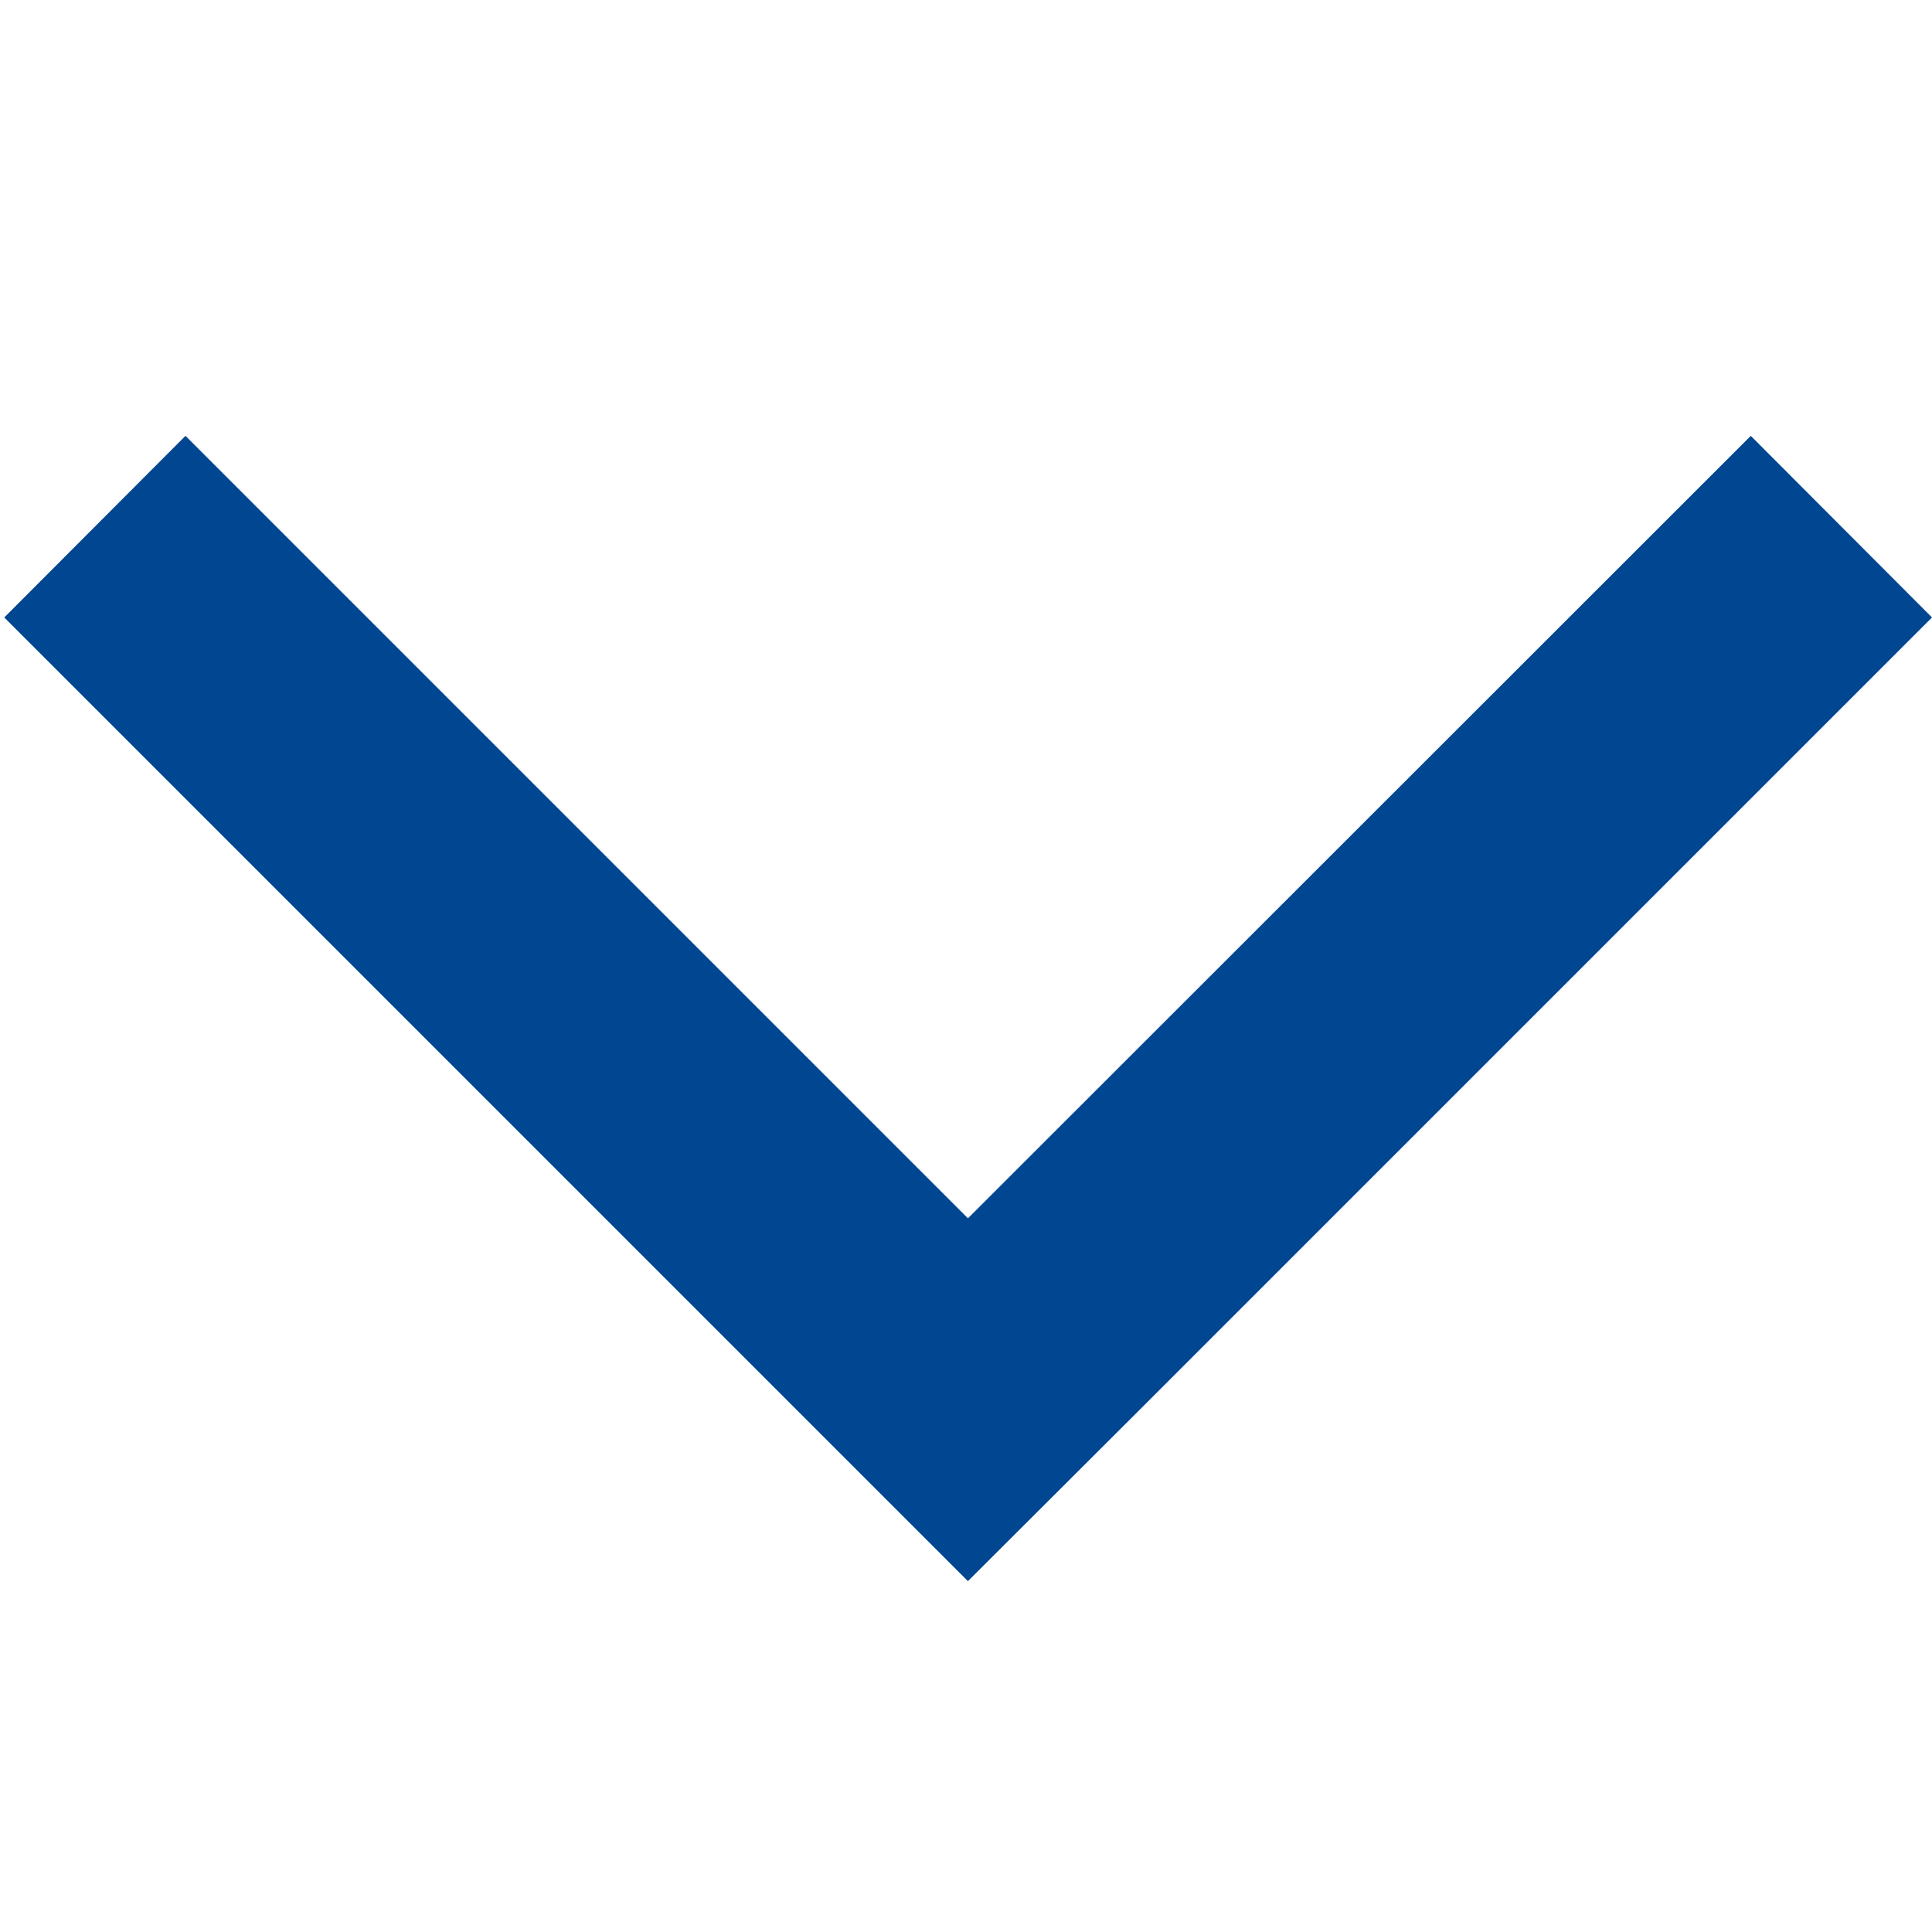
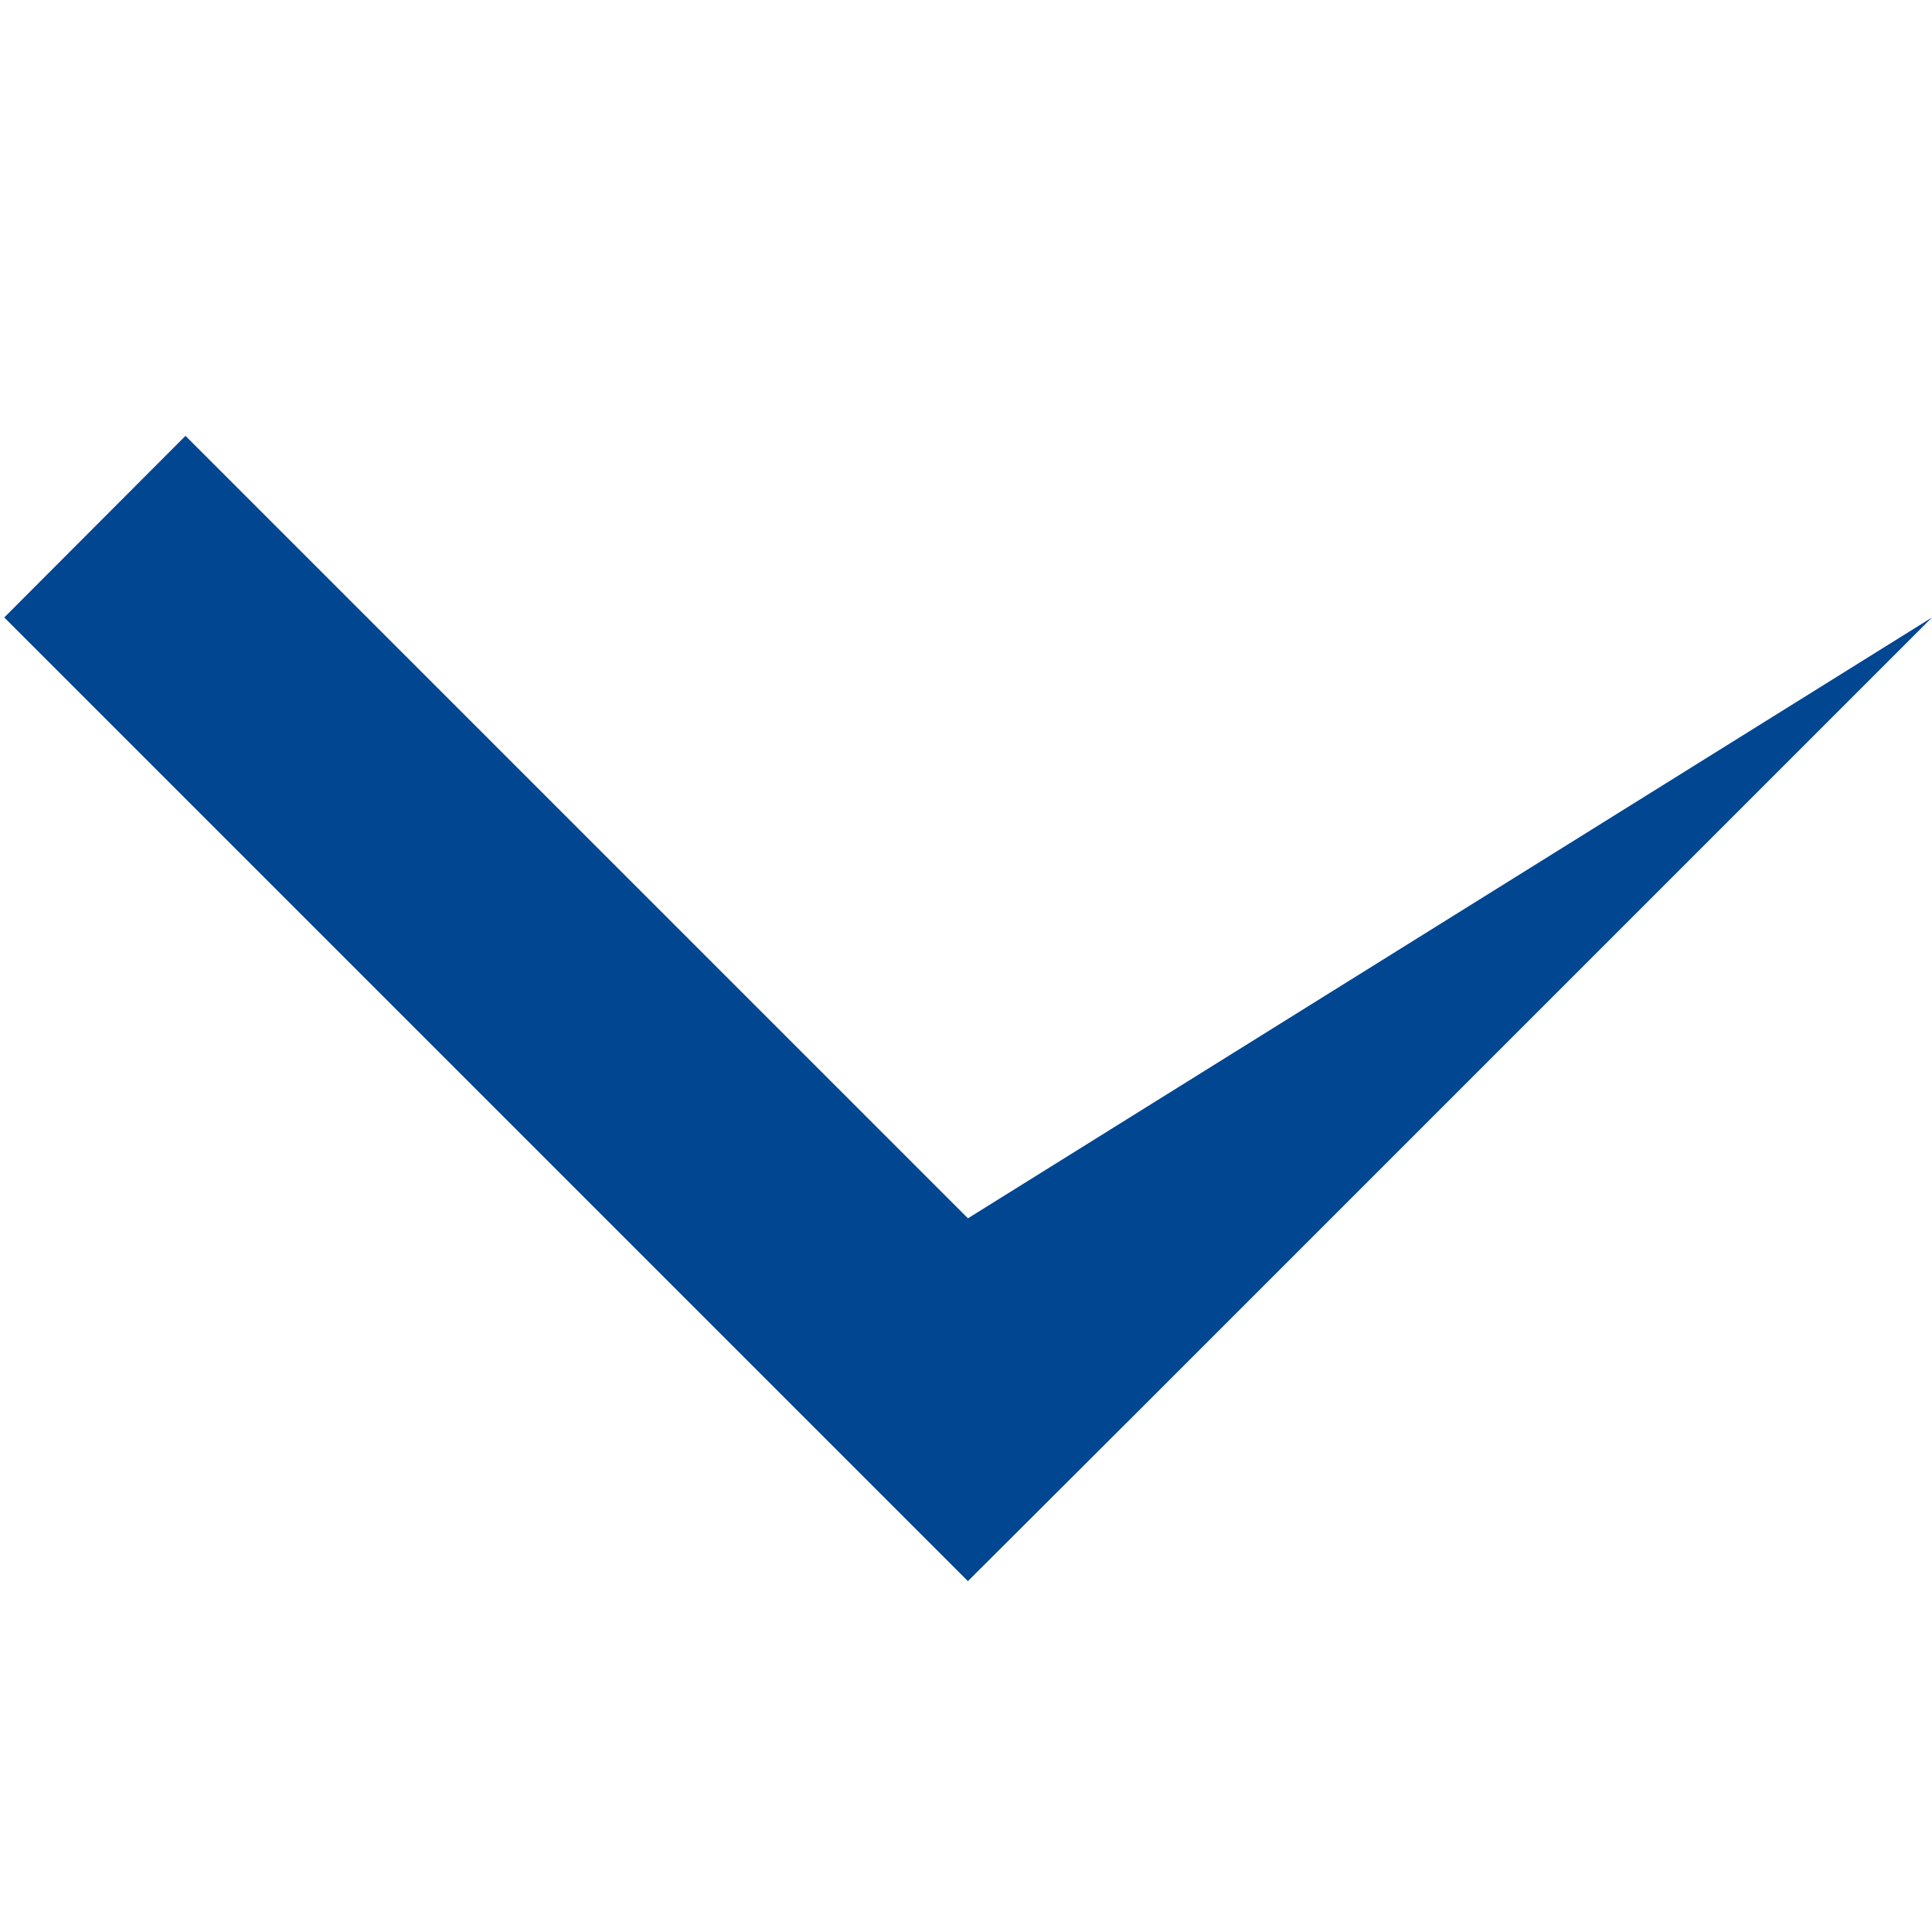
<svg xmlns="http://www.w3.org/2000/svg" xmlns:xlink="http://www.w3.org/1999/xlink" version="1.1" preserveAspectRatio="xMidYMid meet" viewBox="0 0 50 50" width="10" height="10">
  <defs>
-     <path d="M29.75 36.23L50 15.98L45.31 11.28L25.05 31.53L4.8 11.28L0.11 15.98L20.36 36.23L25.05 40.92L29.75 36.23Z" id="bzD7xZSmy" />
+     <path d="M29.75 36.23L50 15.98L25.05 31.53L4.8 11.28L0.11 15.98L20.36 36.23L25.05 40.92L29.75 36.23Z" id="bzD7xZSmy" />
  </defs>
  <g>
    <g>
      <g>
        <use xlink:href="#bzD7xZSmy" opacity="1" fill="#004691" fill-opacity="1" />
        <g>
          <use xlink:href="#bzD7xZSmy" opacity="1" fill-opacity="0" stroke="#000000" stroke-width="1" stroke-opacity="0" />
        </g>
      </g>
    </g>
  </g>
</svg>